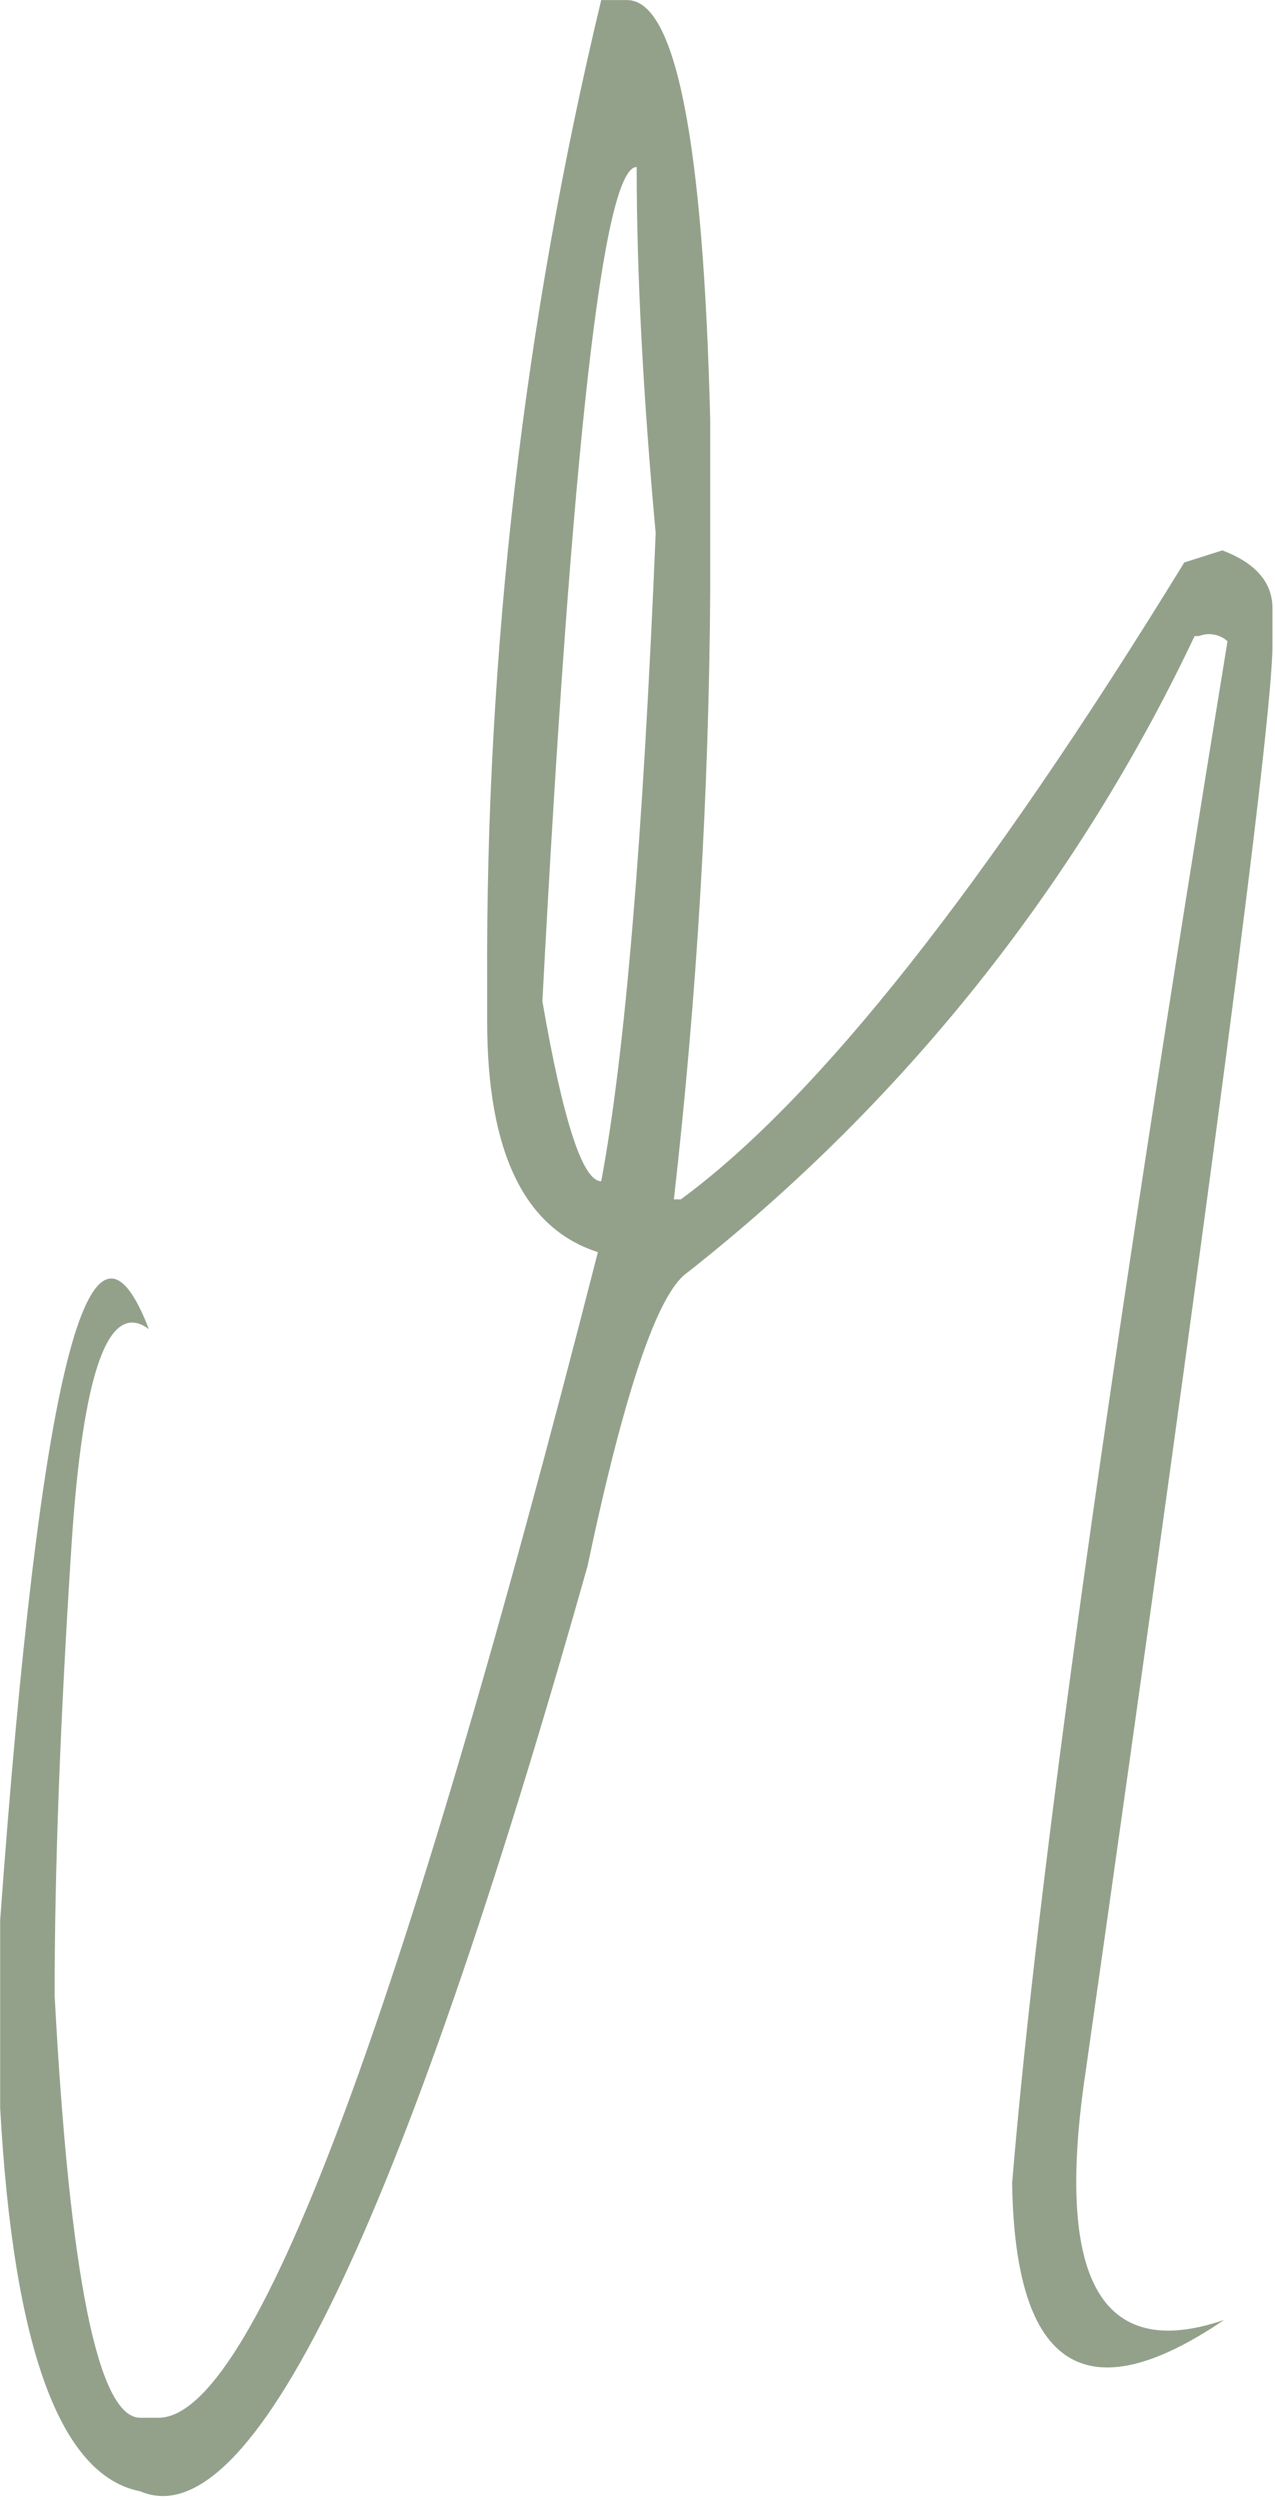
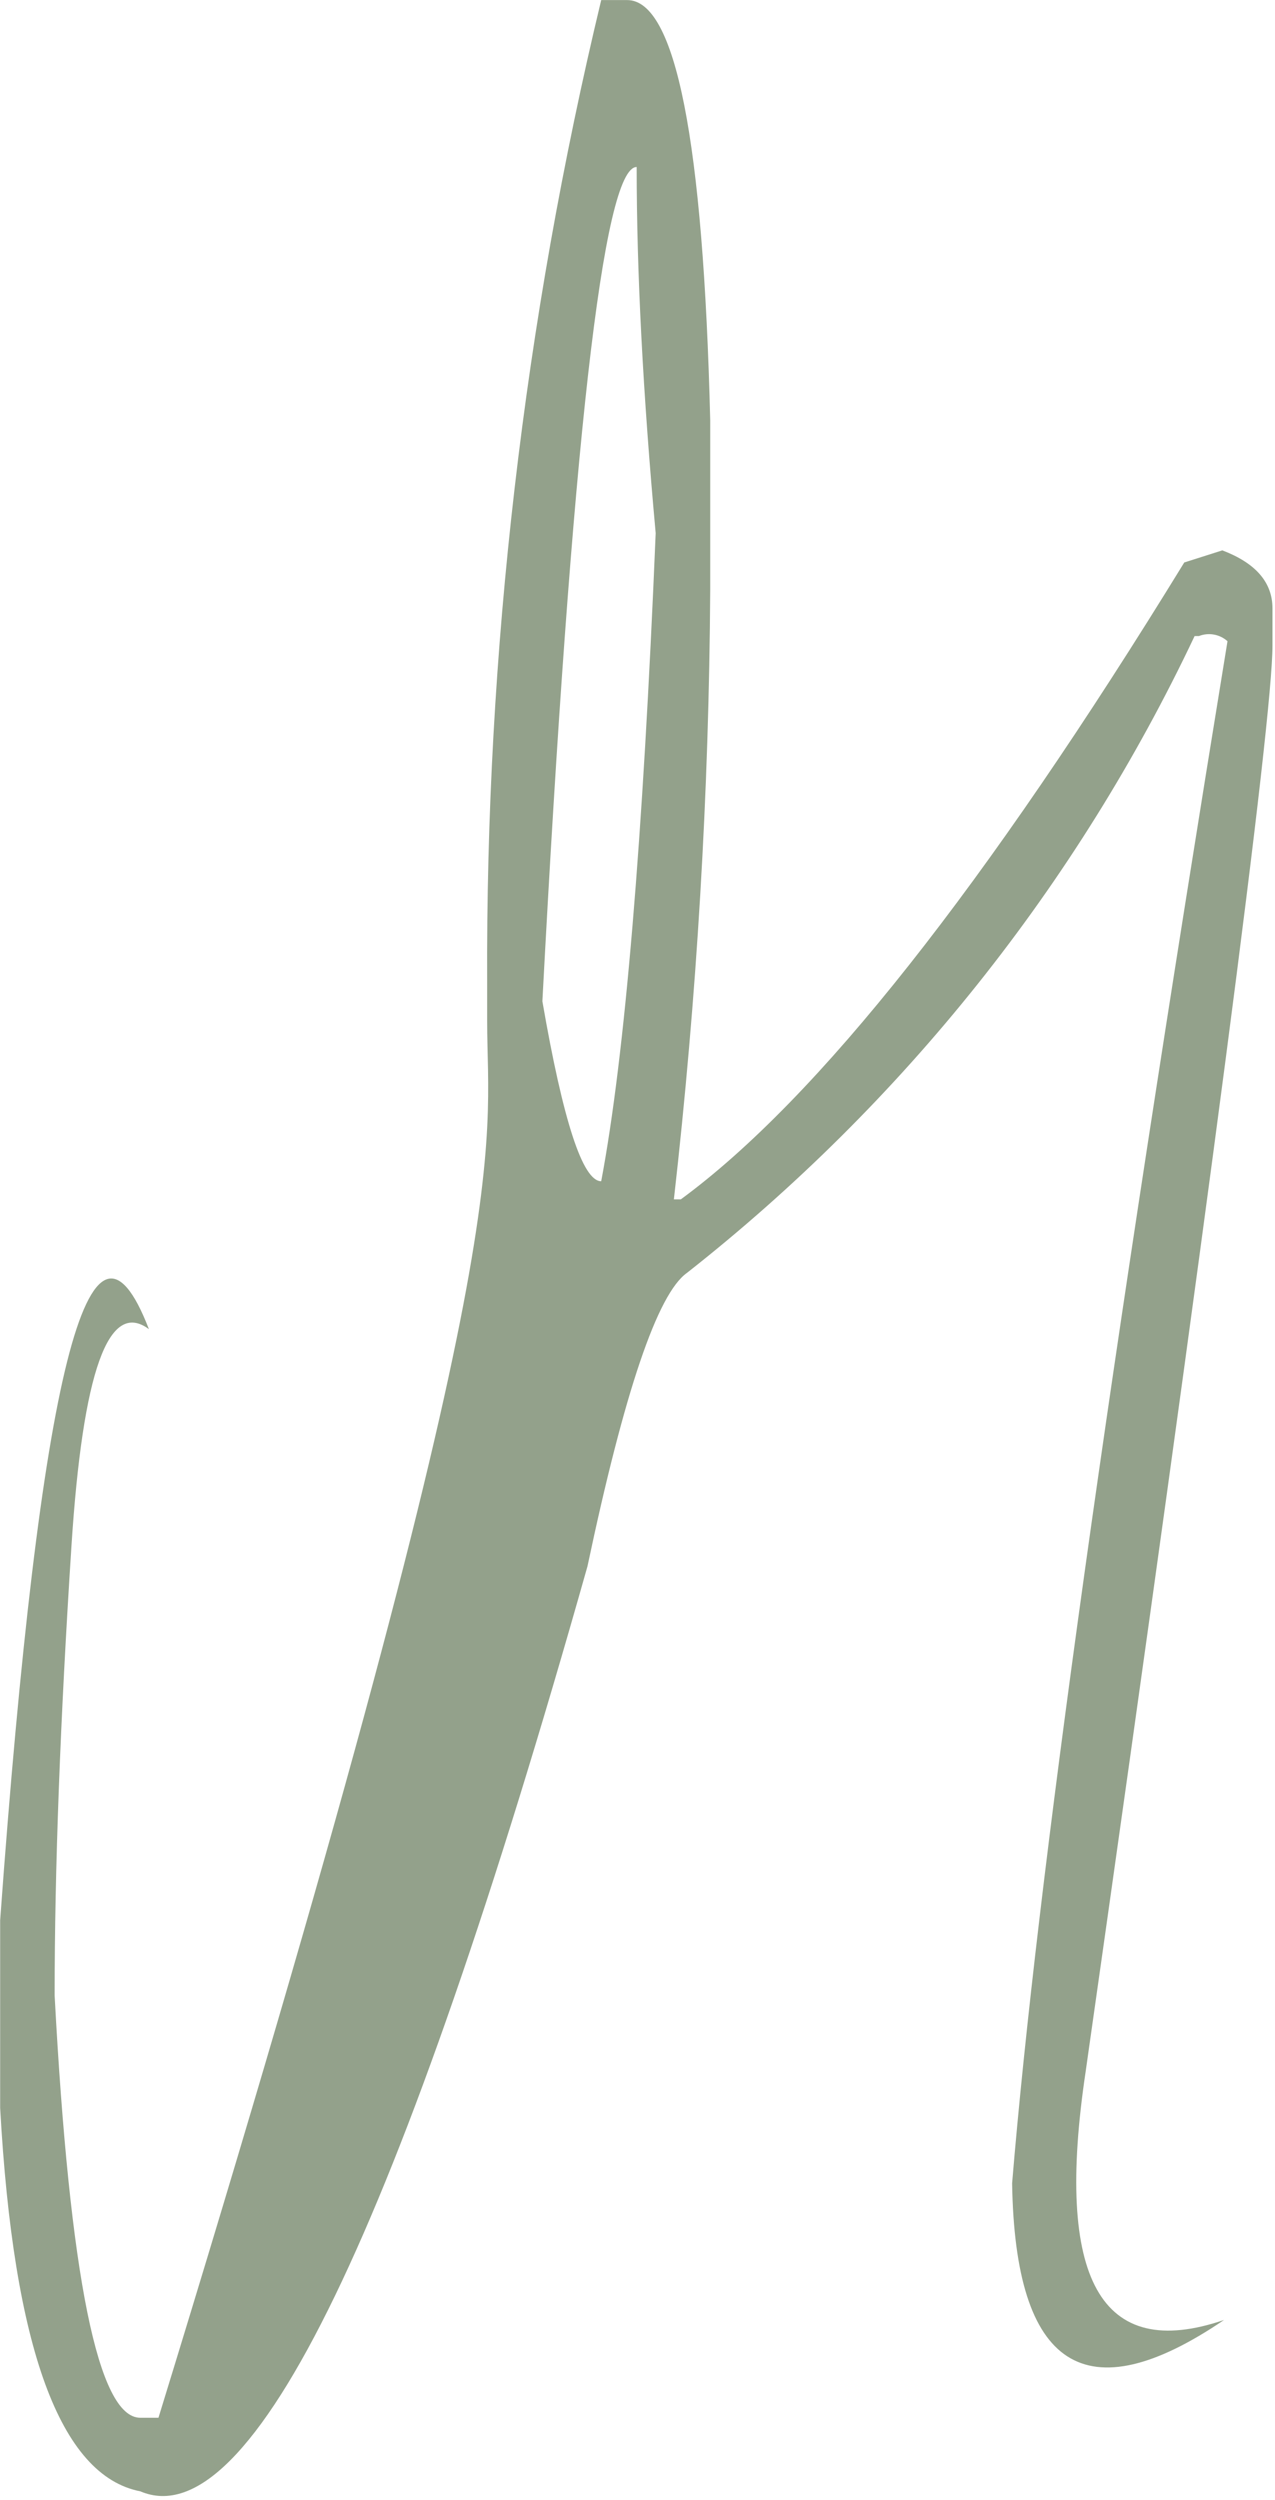
<svg xmlns="http://www.w3.org/2000/svg" width="100%" height="100%" viewBox="0 0 225 441" version="1.1" xml:space="preserve" style="fill-rule:evenodd;clip-rule:evenodd;stroke-linejoin:round;stroke-miterlimit:2;">
  <g transform="matrix(1,0,0,1,-0.006,-3.147)">
    <g id="Pfad_10" transform="matrix(4.167,0,0,4.167,-354.098,-158.886)">
-       <path d="M110.439,38.888L111.539,38.888C113.59,38.888 114.763,44.821 115.056,56.688L115.056,63.831C115.006,72.461 114.492,81.082 113.517,89.657L113.811,89.657C119.6,85.407 126.706,76.42 135.131,62.696L136.743,62.183C138.158,62.721 138.866,63.539 138.867,64.637L138.867,66.212C138.867,69.387 136.23,89.511 130.955,126.582C129.637,135.374 131.591,138.878 136.816,137.095C130.955,141.076 127.964,139.147 127.841,131.308C128.89,118.609 131.931,96.849 136.962,66.029C136.634,65.734 136.165,65.649 135.754,65.81L135.57,65.81C130.588,76.34 123.227,85.57 114.07,92.77C112.825,93.65 111.421,97.79 109.858,105.189C101.92,133.298 95.607,146.352 90.919,144.349C87.524,143.689 85.546,138.28 84.985,128.121L84.985,120.172C86.669,96.972 88.769,88.632 91.285,95.152C89.576,93.885 88.483,96.938 88.006,104.31C87.529,111.682 87.291,118.031 87.292,123.358C87.927,135.276 89.136,141.235 90.919,141.235L91.689,141.235C95.694,141.235 101.897,124.787 110.298,91.891C107.171,90.891 105.608,87.631 105.609,82.11L105.609,80.5C105.544,66.486 107.166,52.515 110.439,38.888ZM107.948,81.272C108.827,86.351 109.657,88.89 110.439,88.89C111.439,83.592 112.208,74.447 112.746,61.454C112.208,55.569 111.94,50.402 111.941,45.954C110.523,45.957 109.192,57.729 107.948,81.272Z" style="fill:rgb(147,161,139);fill-rule:nonzero;" />
+       <path d="M110.439,38.888L111.539,38.888C113.59,38.888 114.763,44.821 115.056,56.688L115.056,63.831C115.006,72.461 114.492,81.082 113.517,89.657L113.811,89.657C119.6,85.407 126.706,76.42 135.131,62.696L136.743,62.183C138.158,62.721 138.866,63.539 138.867,64.637L138.867,66.212C138.867,69.387 136.23,89.511 130.955,126.582C129.637,135.374 131.591,138.878 136.816,137.095C130.955,141.076 127.964,139.147 127.841,131.308C128.89,118.609 131.931,96.849 136.962,66.029C136.634,65.734 136.165,65.649 135.754,65.81L135.57,65.81C130.588,76.34 123.227,85.57 114.07,92.77C112.825,93.65 111.421,97.79 109.858,105.189C101.92,133.298 95.607,146.352 90.919,144.349C87.524,143.689 85.546,138.28 84.985,128.121L84.985,120.172C86.669,96.972 88.769,88.632 91.285,95.152C89.576,93.885 88.483,96.938 88.006,104.31C87.529,111.682 87.291,118.031 87.292,123.358C87.927,135.276 89.136,141.235 90.919,141.235L91.689,141.235C107.171,90.891 105.608,87.631 105.609,82.11L105.609,80.5C105.544,66.486 107.166,52.515 110.439,38.888ZM107.948,81.272C108.827,86.351 109.657,88.89 110.439,88.89C111.439,83.592 112.208,74.447 112.746,61.454C112.208,55.569 111.94,50.402 111.941,45.954C110.523,45.957 109.192,57.729 107.948,81.272Z" style="fill:rgb(147,161,139);fill-rule:nonzero;" />
    </g>
  </g>
</svg>